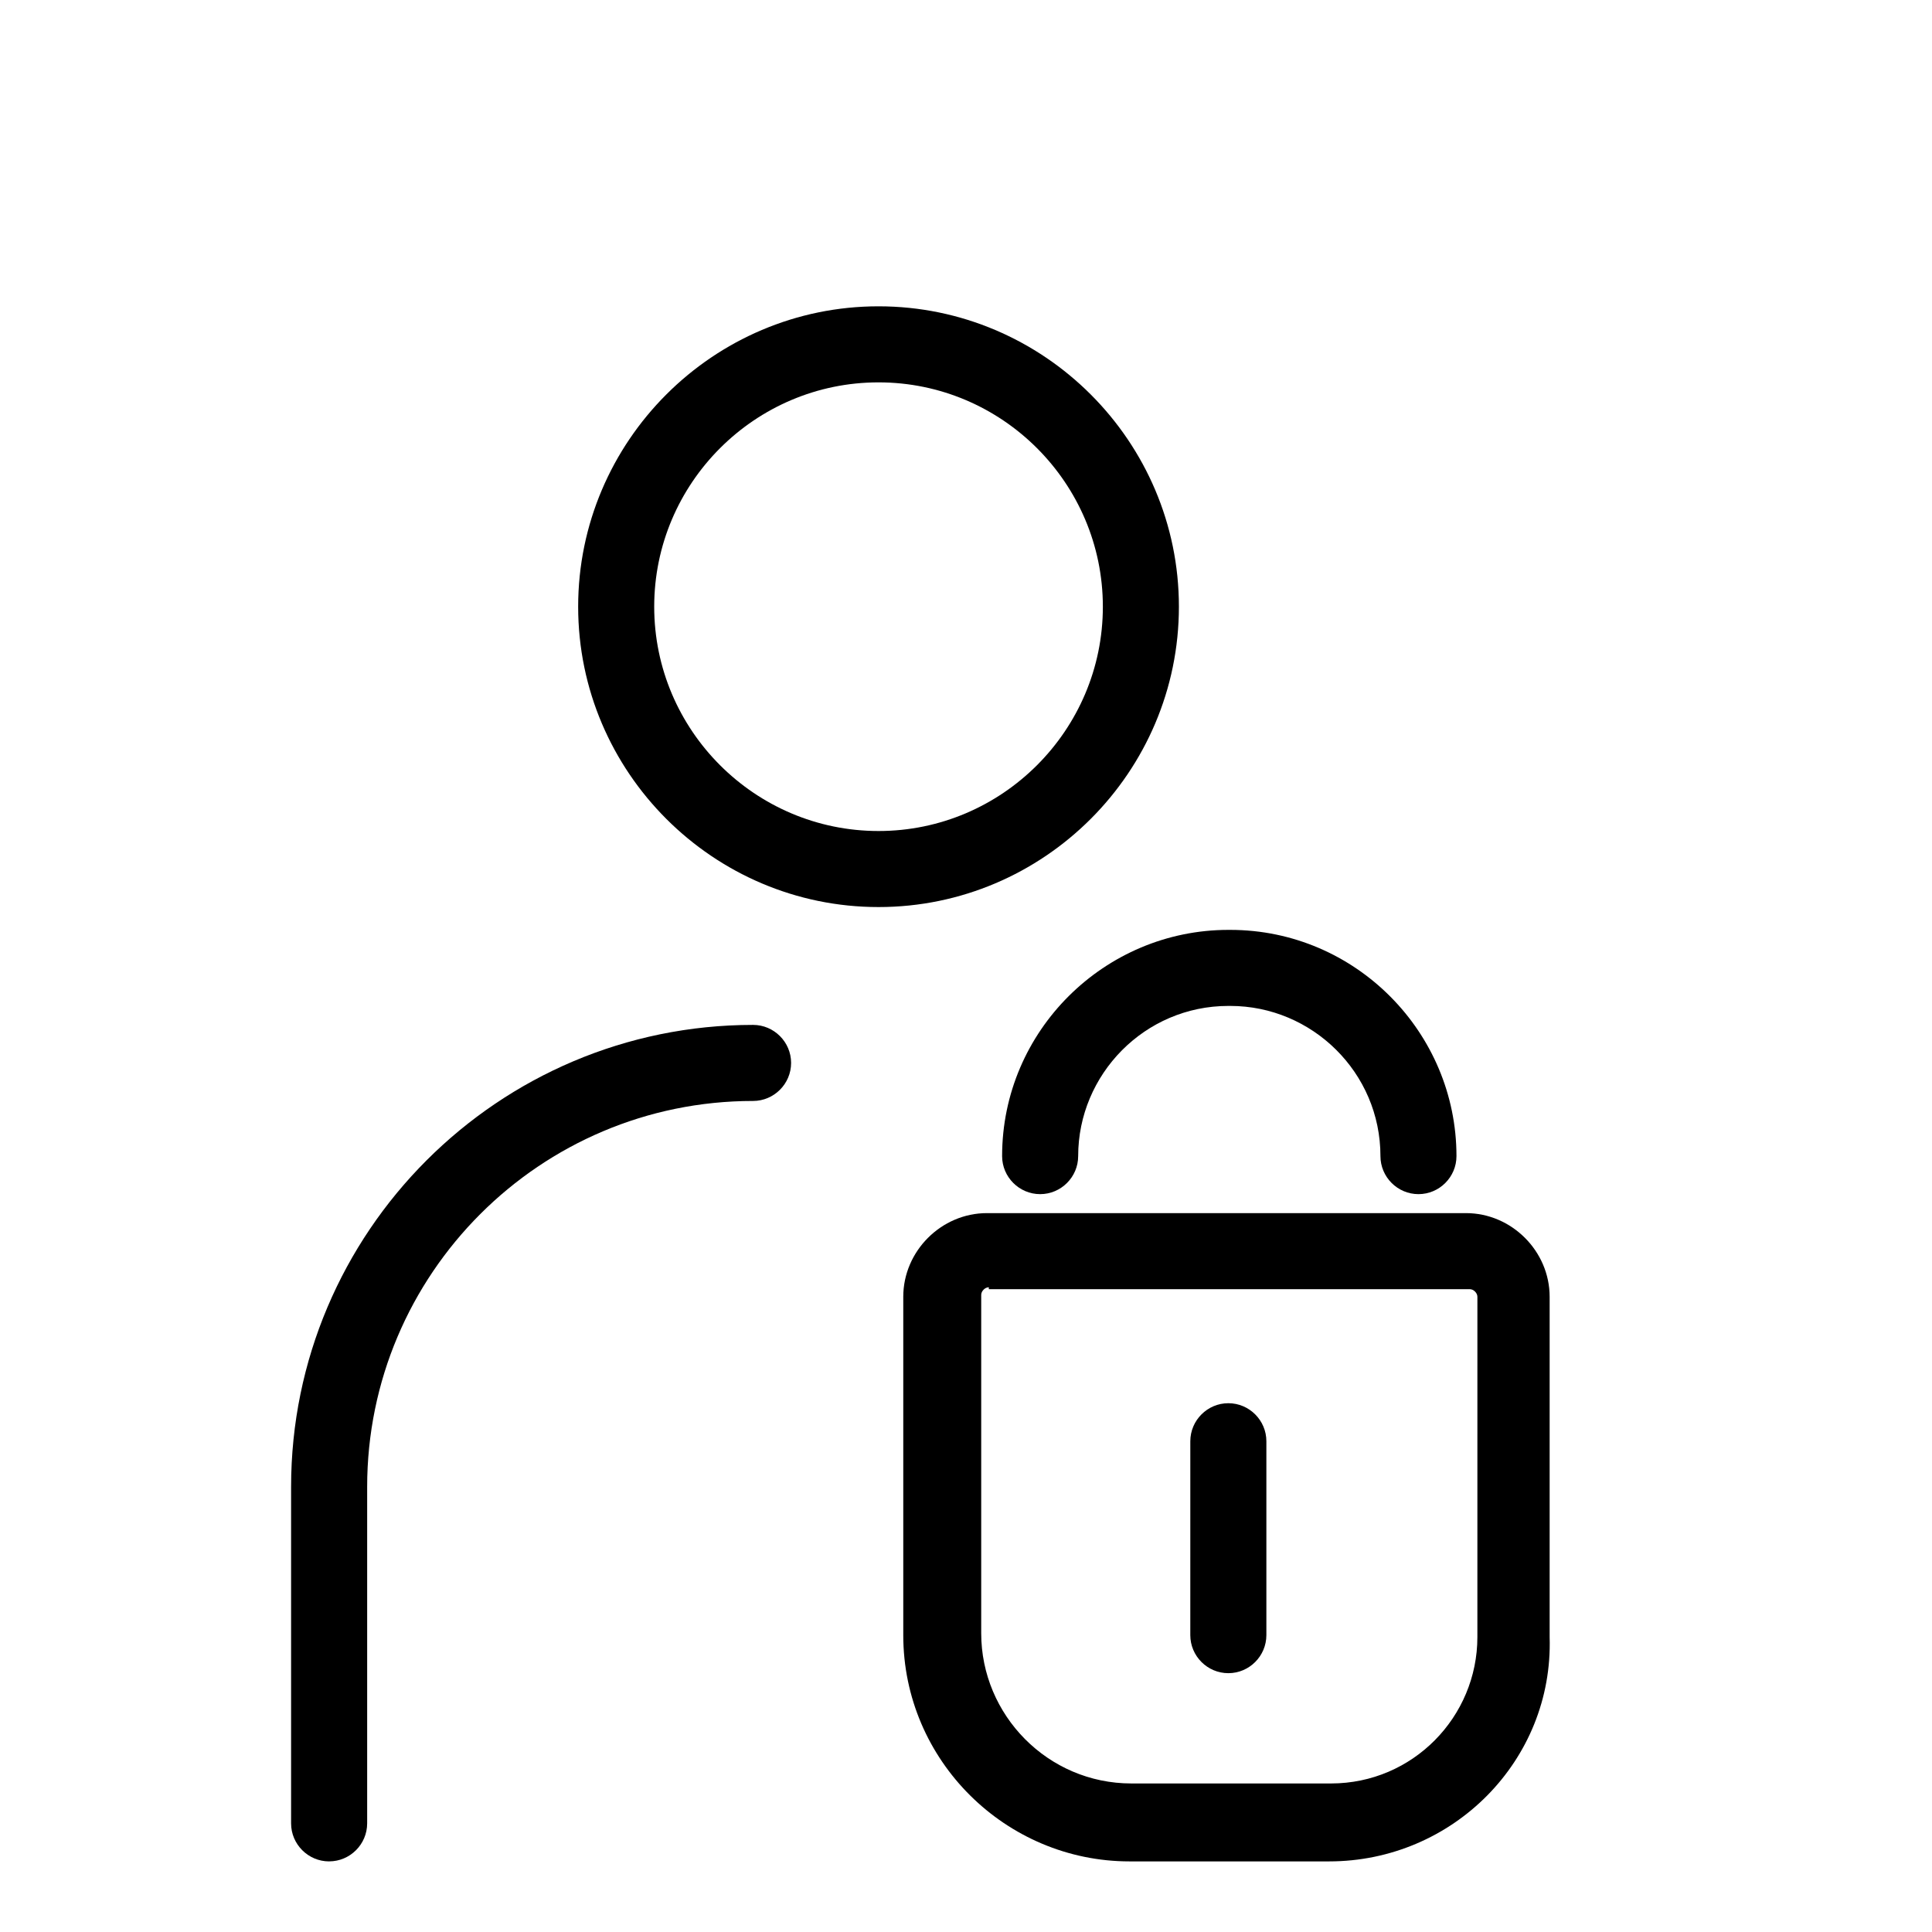
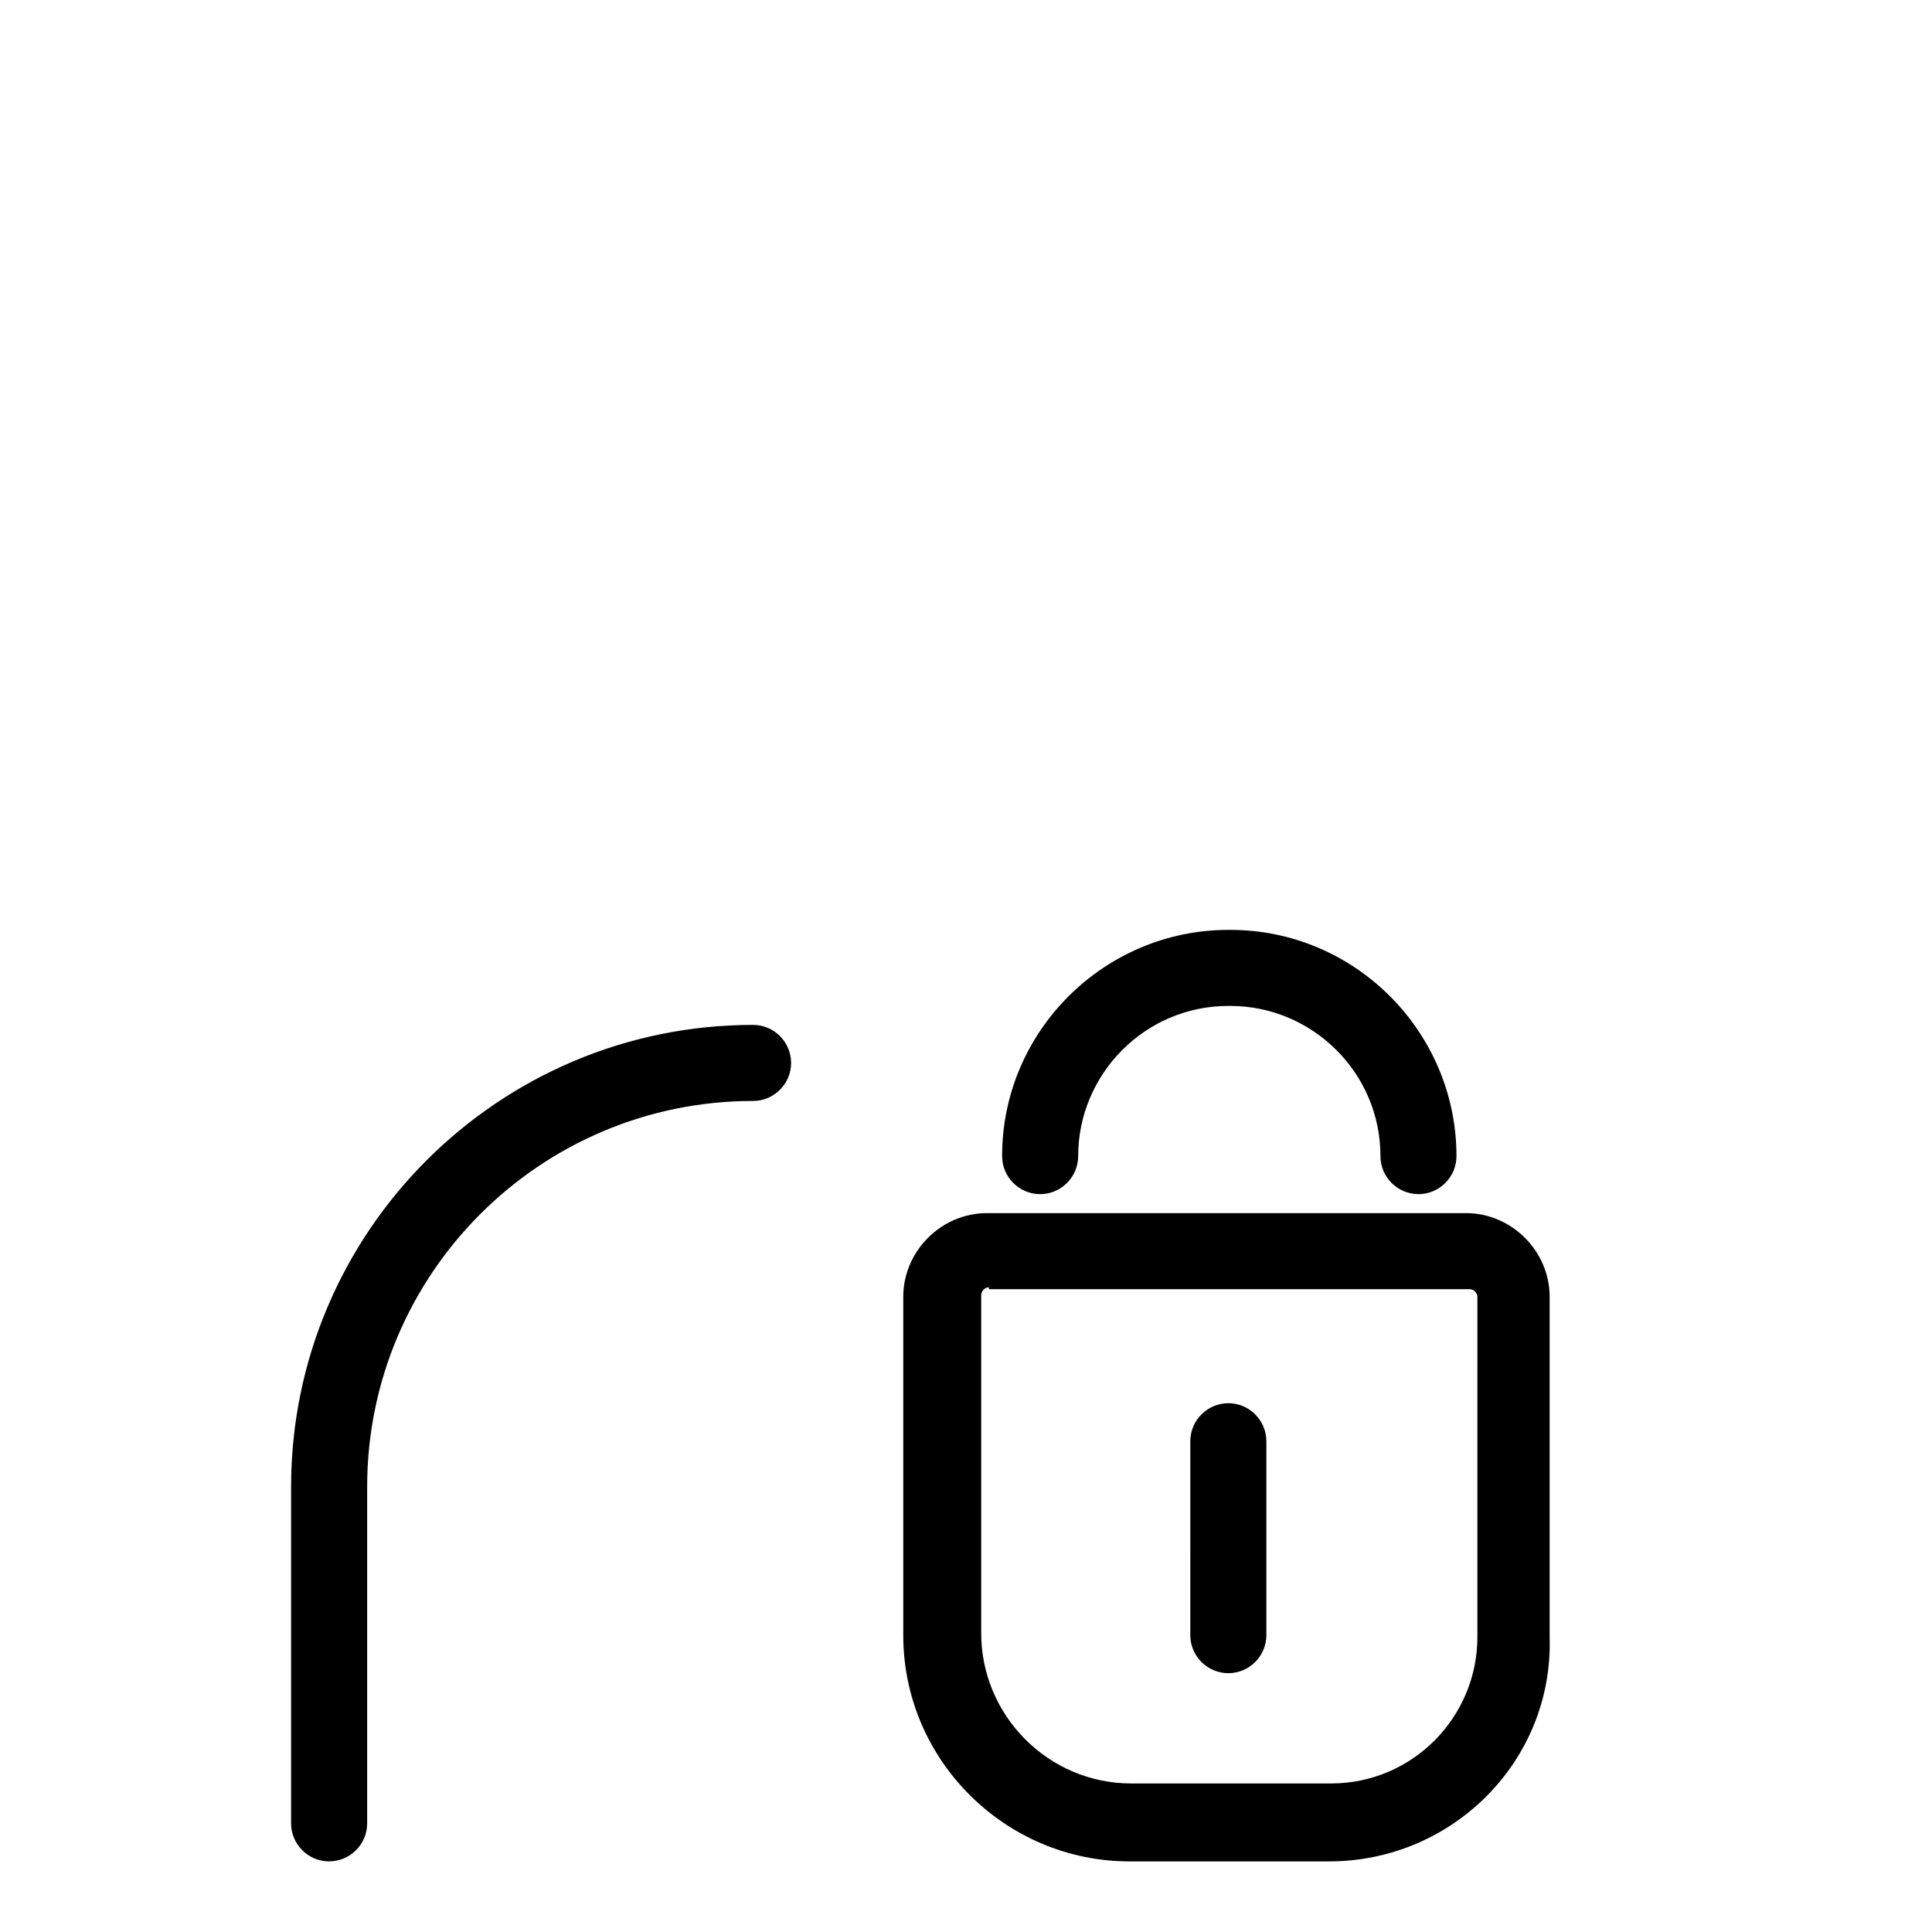
<svg xmlns="http://www.w3.org/2000/svg" fill="#000000" width="800px" height="800px" version="1.1" viewBox="144 144 512 512">
  <g>
-     <path d="m376.82 384.38c-43.832 0-79.602-35.77-79.602-79.602 0-43.832 35.77-79.602 79.602-79.602s79.602 35.77 79.602 79.602c0 43.832-35.77 79.602-79.602 79.602zm0-139.05c-32.746 0-59.449 26.703-59.449 59.449s26.703 59.449 59.449 59.449c32.746 0 59.449-26.703 59.449-59.449s-26.703-59.449-59.449-59.449z" />
    <path d="m231.22 637.29c-5.543 0-10.078-4.535-10.078-10.078v-89.172c0-67.512 54.914-122.43 122.43-122.43 5.543 0 10.078 4.535 10.078 10.078 0 5.543-4.535 10.078-10.078 10.078-56.426 0-102.27 45.848-102.27 102.27v89.176c0 5.535-4.531 10.07-10.074 10.07z" />
    <path d="m519.91 460.46c-5.543 0-10.078-4.535-10.078-10.078 0-22.168-18.137-39.801-39.801-39.801h-0.504c-22.168 0-39.801 18.137-39.801 39.801 0 5.543-4.535 10.078-10.078 10.078s-10.078-4.535-10.078-10.078c0-33.25 27.207-59.953 59.953-59.953h0.504c33.25 0 59.953 27.207 59.953 59.953 0.004 5.543-4.531 10.078-10.07 10.078z" />
    <path d="m496.23 637.29h-52.902c-32.746 0-59.953-26.703-59.953-59.953v-89.68c0-12.09 10.078-22.168 22.168-22.168h126.96c12.09 0 22.168 10.078 22.168 22.168v90.184c1.008 32.746-25.695 59.449-58.441 59.449zm-90.184-152.15c-1.008 0-2.016 1.008-2.016 2.016v89.68c0 21.664 17.633 39.801 39.801 39.801h52.898c21.664 0 38.793-17.633 38.793-38.793l0.004-90.184c0-1.008-1.008-2.016-2.016-2.016h-127.46z" />
    <path d="m469.52 587.41c-5.543 0-10.078-4.535-10.078-10.078l0.004-51.387c0-5.543 4.535-10.078 10.078-10.078 5.543 0 10.078 4.535 10.078 10.078v51.387c-0.004 5.547-4.539 10.078-10.082 10.078z" />
  </g>
</svg>